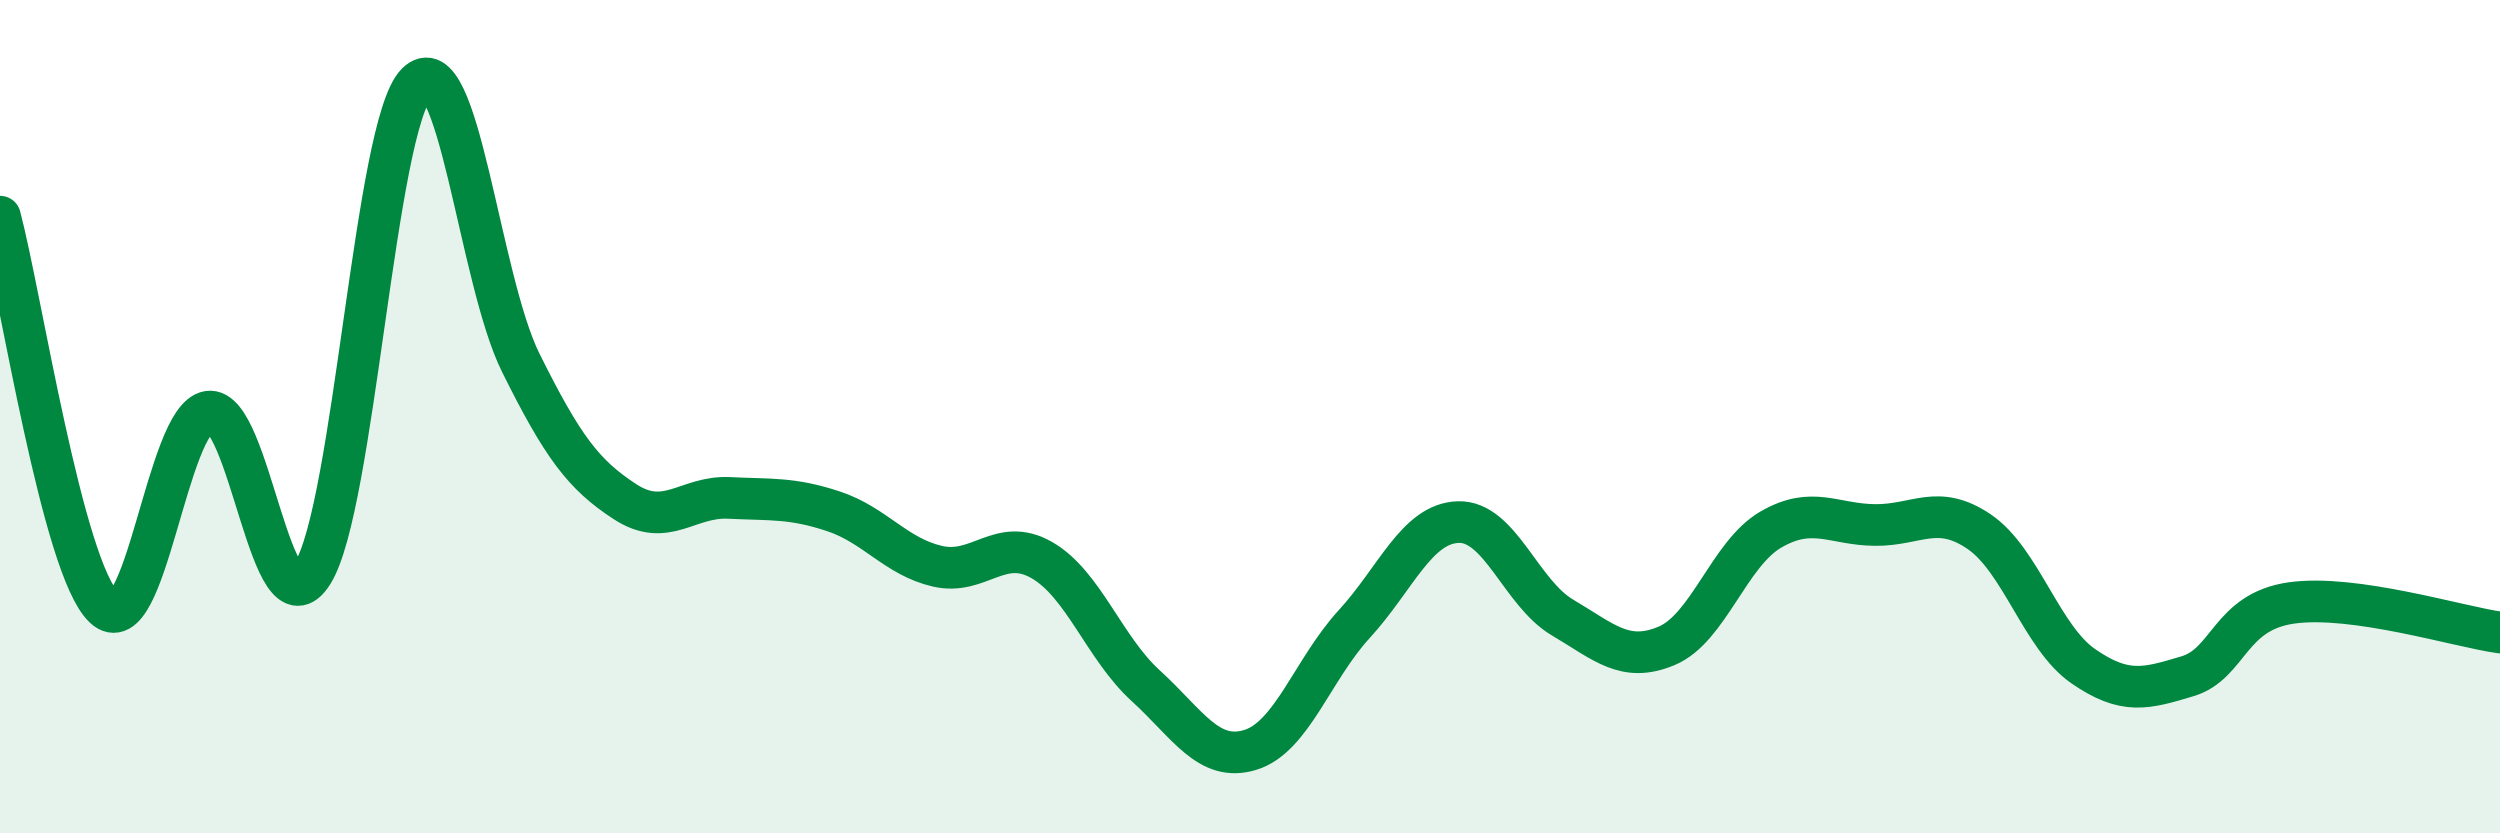
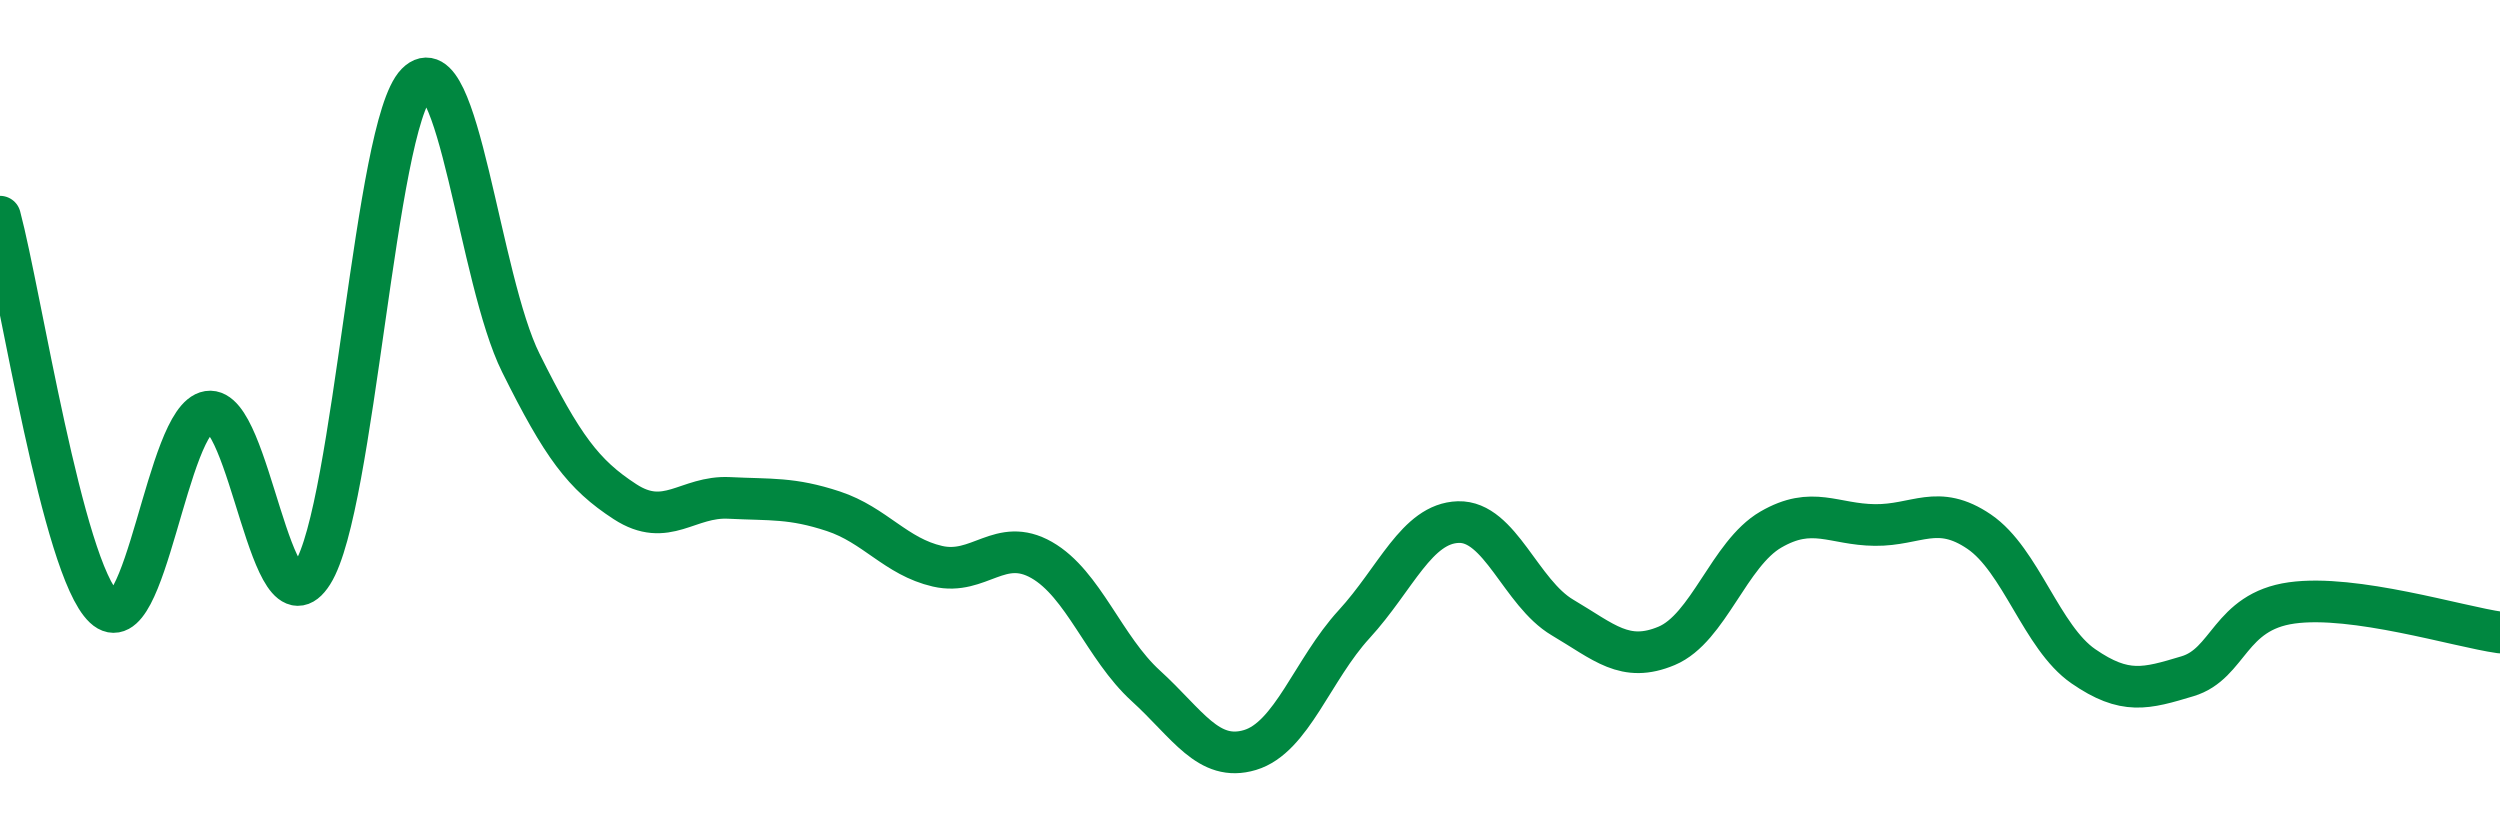
<svg xmlns="http://www.w3.org/2000/svg" width="60" height="20" viewBox="0 0 60 20">
-   <path d="M 0,5.2 C 0.5,7.08 1.5,13.64 2.5,14.58 C 3.5,15.52 4,10.04 5,9.88 C 6,9.72 6.5,15.34 7.5,13.76 C 8.5,12.18 9,3.01 10,2 C 11,0.99 11.5,6.7 12.5,8.71 C 13.5,10.72 14,11.39 15,12.04 C 16,12.69 16.5,11.9 17.5,11.95 C 18.5,12 19,11.94 20,12.27 C 21,12.6 21.5,13.36 22.5,13.59 C 23.5,13.82 24,12.87 25,13.44 C 26,14.01 26.5,15.55 27.5,16.46 C 28.5,17.37 29,18.3 30,18 C 31,17.7 31.5,16.07 32.5,14.98 C 33.5,13.89 34,12.56 35,12.53 C 36,12.5 36.5,14.23 37.5,14.82 C 38.5,15.41 39,15.92 40,15.5 C 41,15.08 41.5,13.29 42.5,12.71 C 43.5,12.13 44,12.59 45,12.6 C 46,12.61 46.5,12.08 47.5,12.76 C 48.5,13.44 49,15.3 50,15.99 C 51,16.68 51.5,16.53 52.5,16.23 C 53.5,15.93 53.5,14.68 55,14.47 C 56.5,14.26 59,15.04 60,15.18L60 20L0 20Z" fill="#008740" opacity="0.1" stroke-linecap="round" stroke-linejoin="round" />
  <path d="M 0,5.2 C 0.5,7.08 1.5,13.64 2.5,14.58 C 3.5,15.52 4,10.04 5,9.88 C 6,9.72 6.5,15.34 7.5,13.76 C 8.5,12.18 9,3.01 10,2 C 11,0.99 11.5,6.7 12.5,8.71 C 13.5,10.72 14,11.39 15,12.04 C 16,12.69 16.5,11.9 17.5,11.95 C 18.5,12 19,11.94 20,12.27 C 21,12.6 21.5,13.36 22.5,13.59 C 23.5,13.82 24,12.87 25,13.44 C 26,14.01 26.5,15.55 27.5,16.46 C 28.5,17.37 29,18.3 30,18 C 31,17.7 31.5,16.07 32.5,14.98 C 33.5,13.89 34,12.56 35,12.53 C 36,12.5 36.5,14.23 37.5,14.82 C 38.5,15.41 39,15.92 40,15.5 C 41,15.08 41.5,13.29 42.5,12.71 C 43.5,12.13 44,12.59 45,12.6 C 46,12.61 46.5,12.08 47.5,12.76 C 48.5,13.44 49,15.3 50,15.99 C 51,16.68 51.5,16.53 52.5,16.23 C 53.5,15.93 53.5,14.68 55,14.47 C 56.5,14.26 59,15.04 60,15.18" stroke="#008740" stroke-width="1" fill="none" stroke-linecap="round" stroke-linejoin="round" />
</svg>